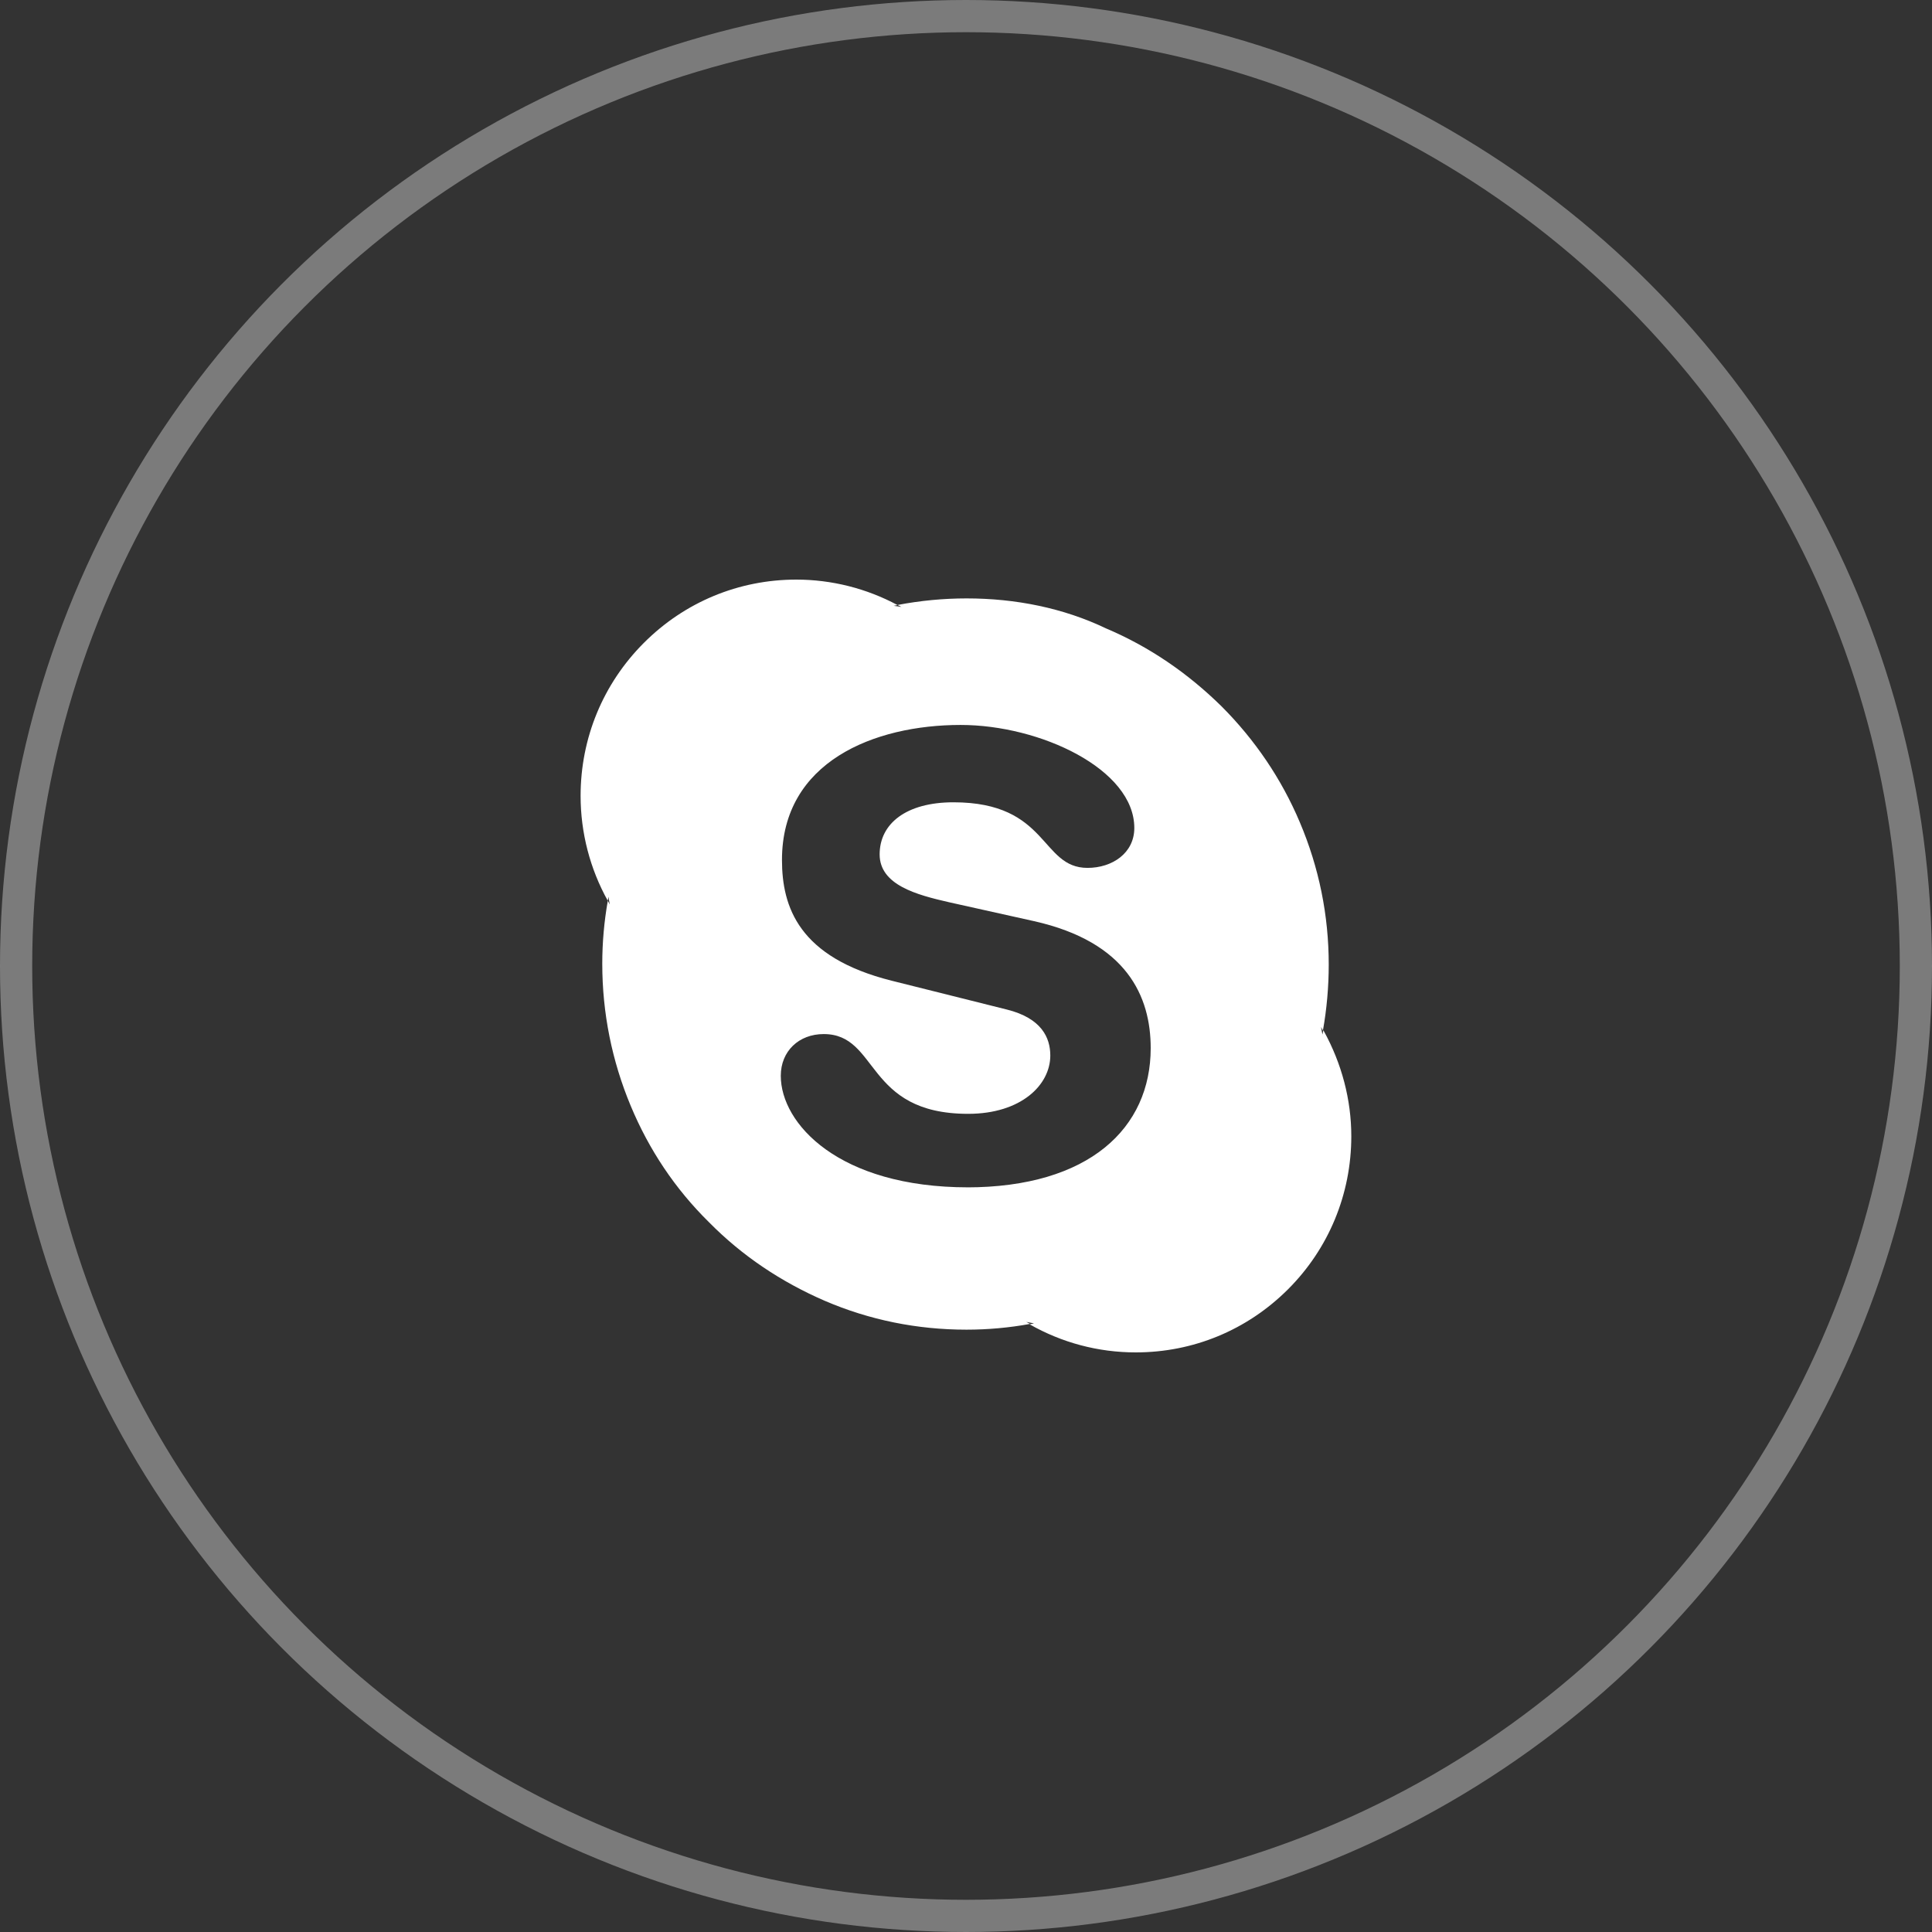
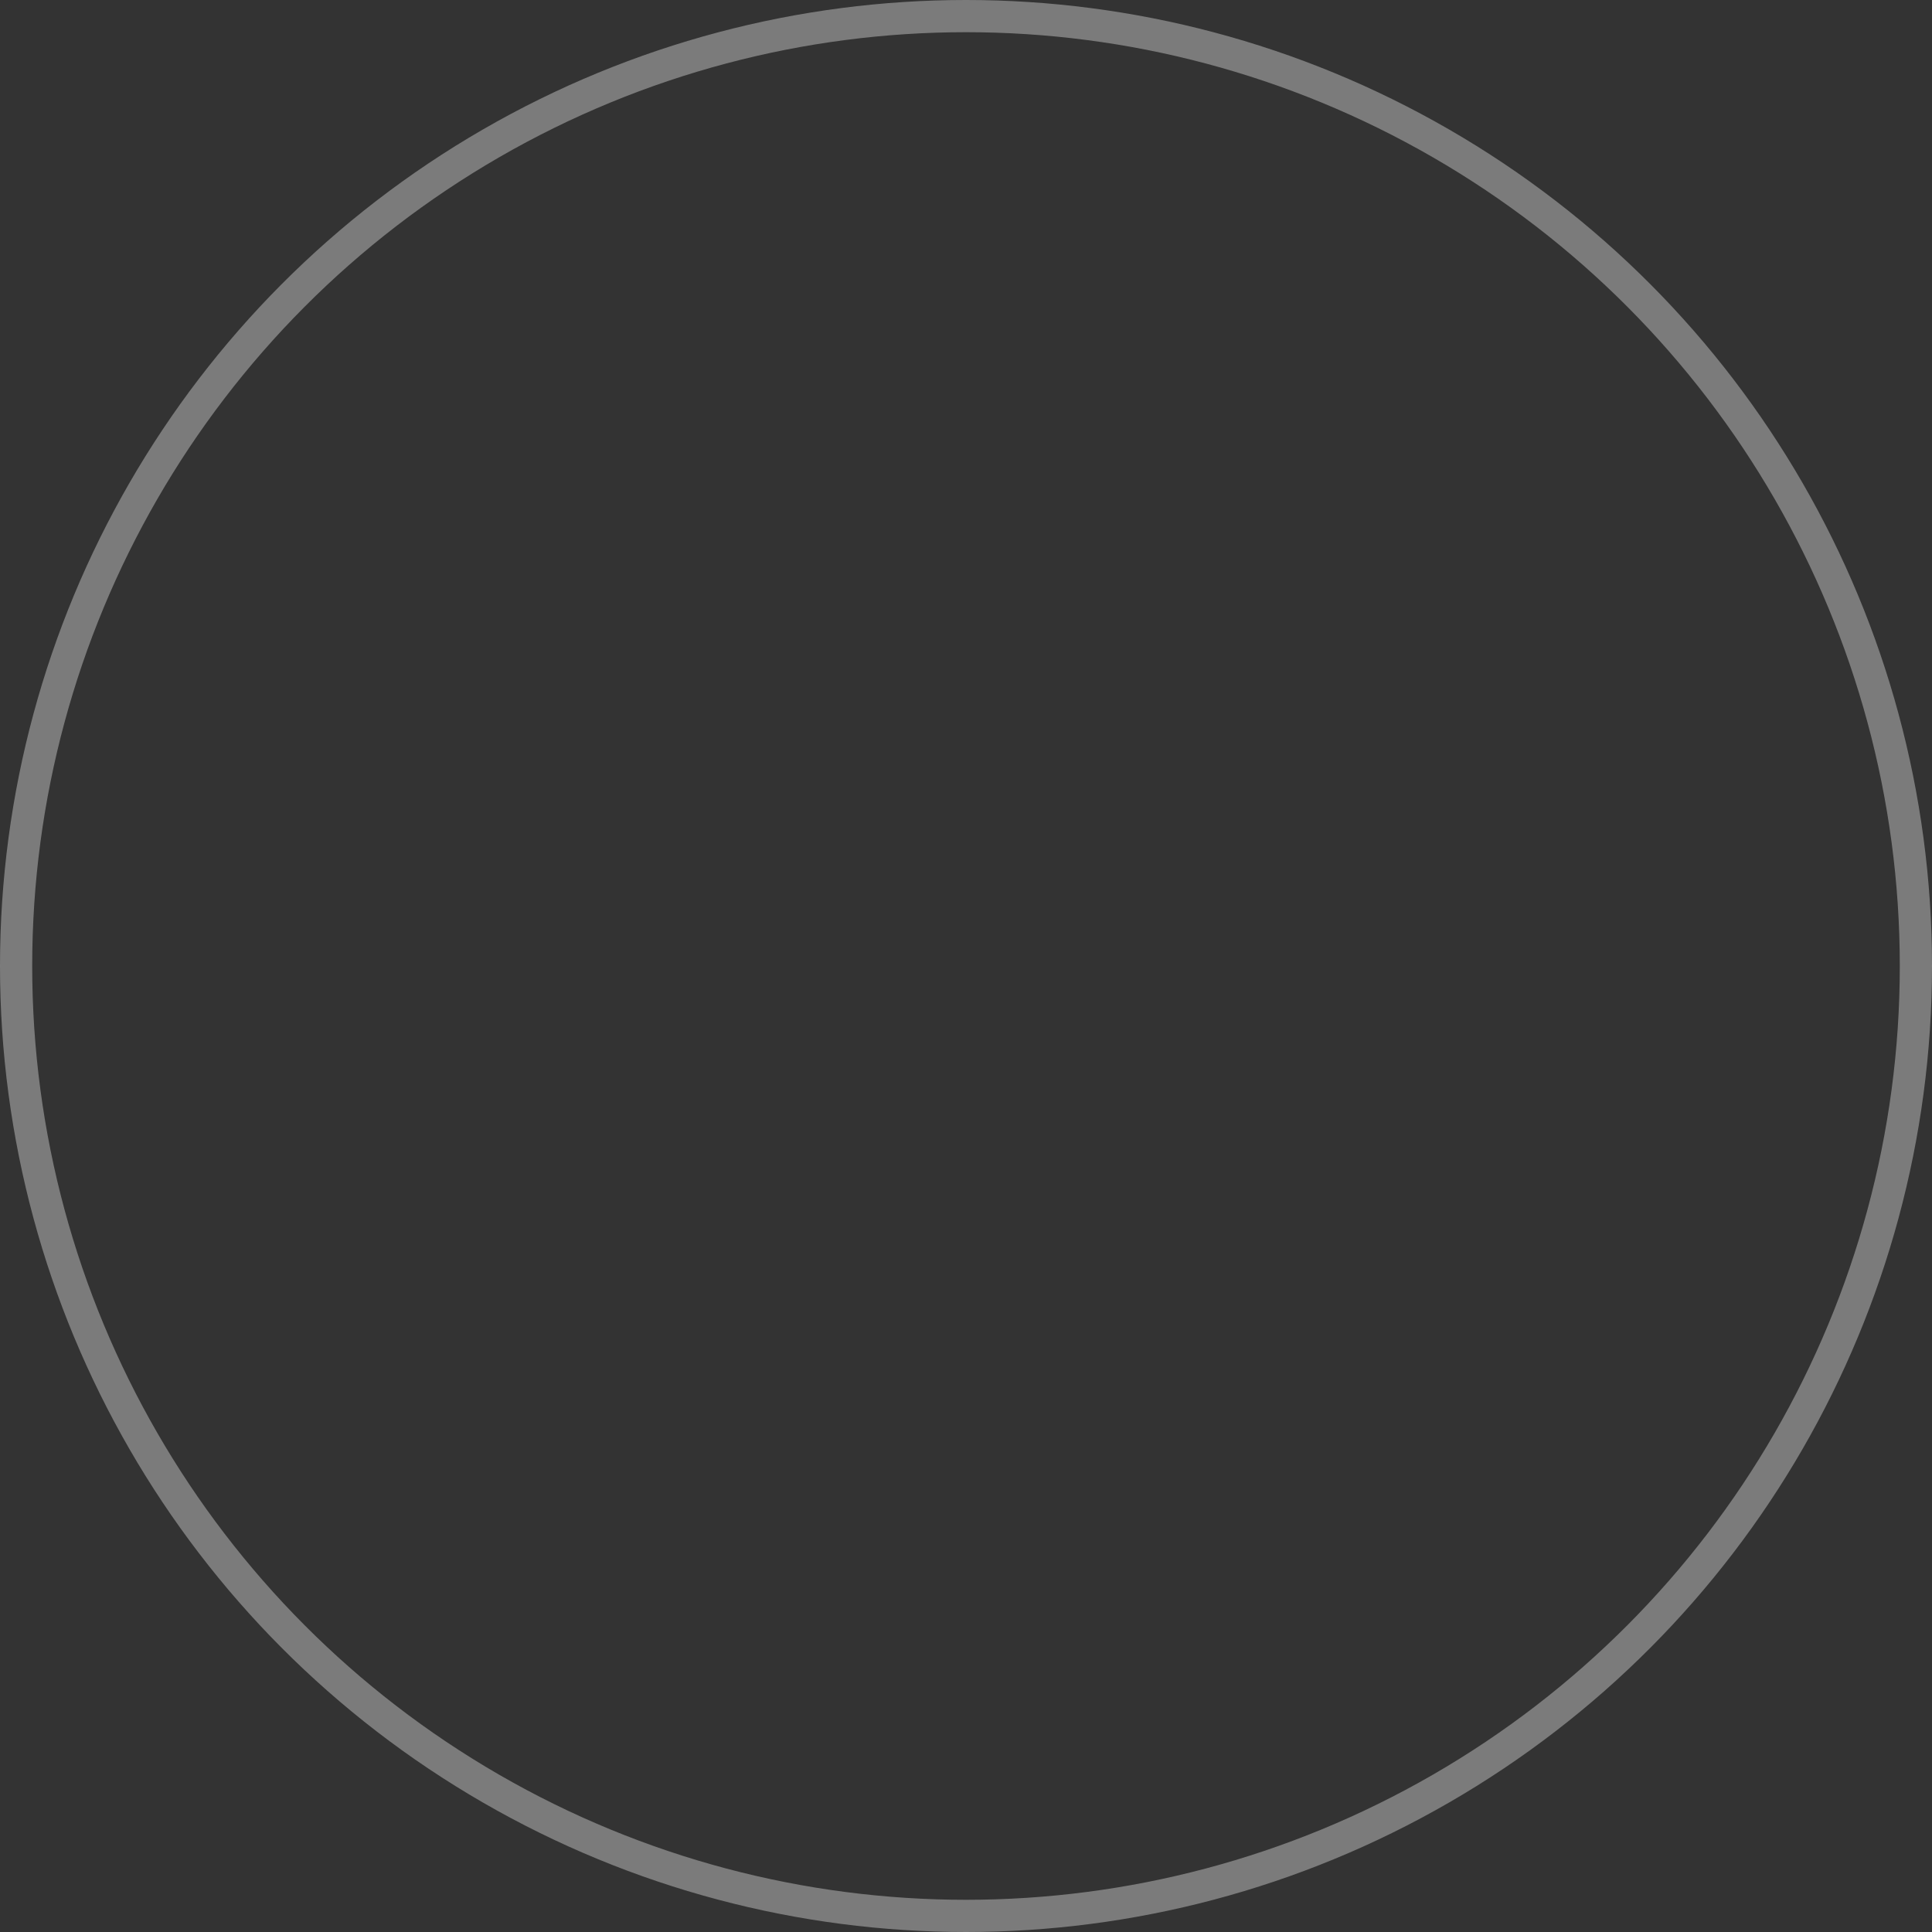
<svg xmlns="http://www.w3.org/2000/svg" width="60" height="60" viewBox="0 0 60 60" fill="none">
  <rect x="0" y="0" width="60" height="60" fill="#333333" stroke="none" />
  <circle opacity="0.5" cx="30" cy="30" r="29.5" stroke="#C4C4C4" />
-   <path d="M30.068 36.874C26.045 36.874 24.248 34.895 24.248 33.41C24.248 32.645 24.809 32.114 25.581 32.114C27.304 32.114 26.854 34.591 30.068 34.591C31.709 34.591 32.618 33.696 32.618 32.78C32.618 32.229 32.349 31.62 31.264 31.351L27.688 30.456C24.808 29.732 24.285 28.17 24.285 26.705C24.285 23.658 27.146 22.514 29.834 22.514C32.305 22.514 35.227 23.887 35.227 25.713C35.227 26.497 34.539 26.953 33.774 26.953C32.305 26.953 32.576 24.916 29.61 24.916C28.141 24.916 27.318 25.58 27.318 26.533C27.318 27.486 28.471 27.791 29.475 28.02L32.112 28.607C35.003 29.256 35.736 30.953 35.736 32.551C35.736 35.027 33.834 36.875 30.014 36.875L30.068 36.874ZM41.098 31.993L41.069 32.128L41.025 31.888C41.04 31.933 41.069 31.962 41.084 32.008C41.204 31.333 41.265 30.645 41.265 29.956C41.265 28.427 40.964 26.944 40.367 25.536C39.798 24.188 38.972 22.974 37.94 21.94C36.891 20.907 35.693 20.084 34.345 19.514C33.027 18.883 31.544 18.584 30.017 18.584C29.297 18.584 28.573 18.654 27.874 18.788L27.993 18.848L27.754 18.815L27.873 18.79C26.909 18.274 25.828 18 24.73 18C22.941 18 21.26 18.698 19.994 19.967C18.728 21.235 18.031 22.923 18.031 24.716C18.031 25.859 18.323 26.981 18.875 27.974L18.895 27.85L18.936 28.089L18.876 27.974C18.762 28.619 18.704 29.273 18.704 29.929C18.704 31.459 19.004 32.946 19.588 34.345C20.156 35.707 20.966 36.921 22.015 37.954C23.049 39.004 24.262 39.811 25.61 40.396C27.004 40.996 28.487 41.294 30.014 41.294C30.673 41.294 31.348 41.234 31.991 41.115L31.872 41.053L32.112 41.099L31.977 41.129C32.979 41.698 34.103 42 35.271 42C37.054 42 38.73 41.31 40.004 40.037C41.263 38.778 41.966 37.086 41.966 35.288C41.966 34.15 41.667 33.026 41.113 32.022" fill="white" />
</svg>